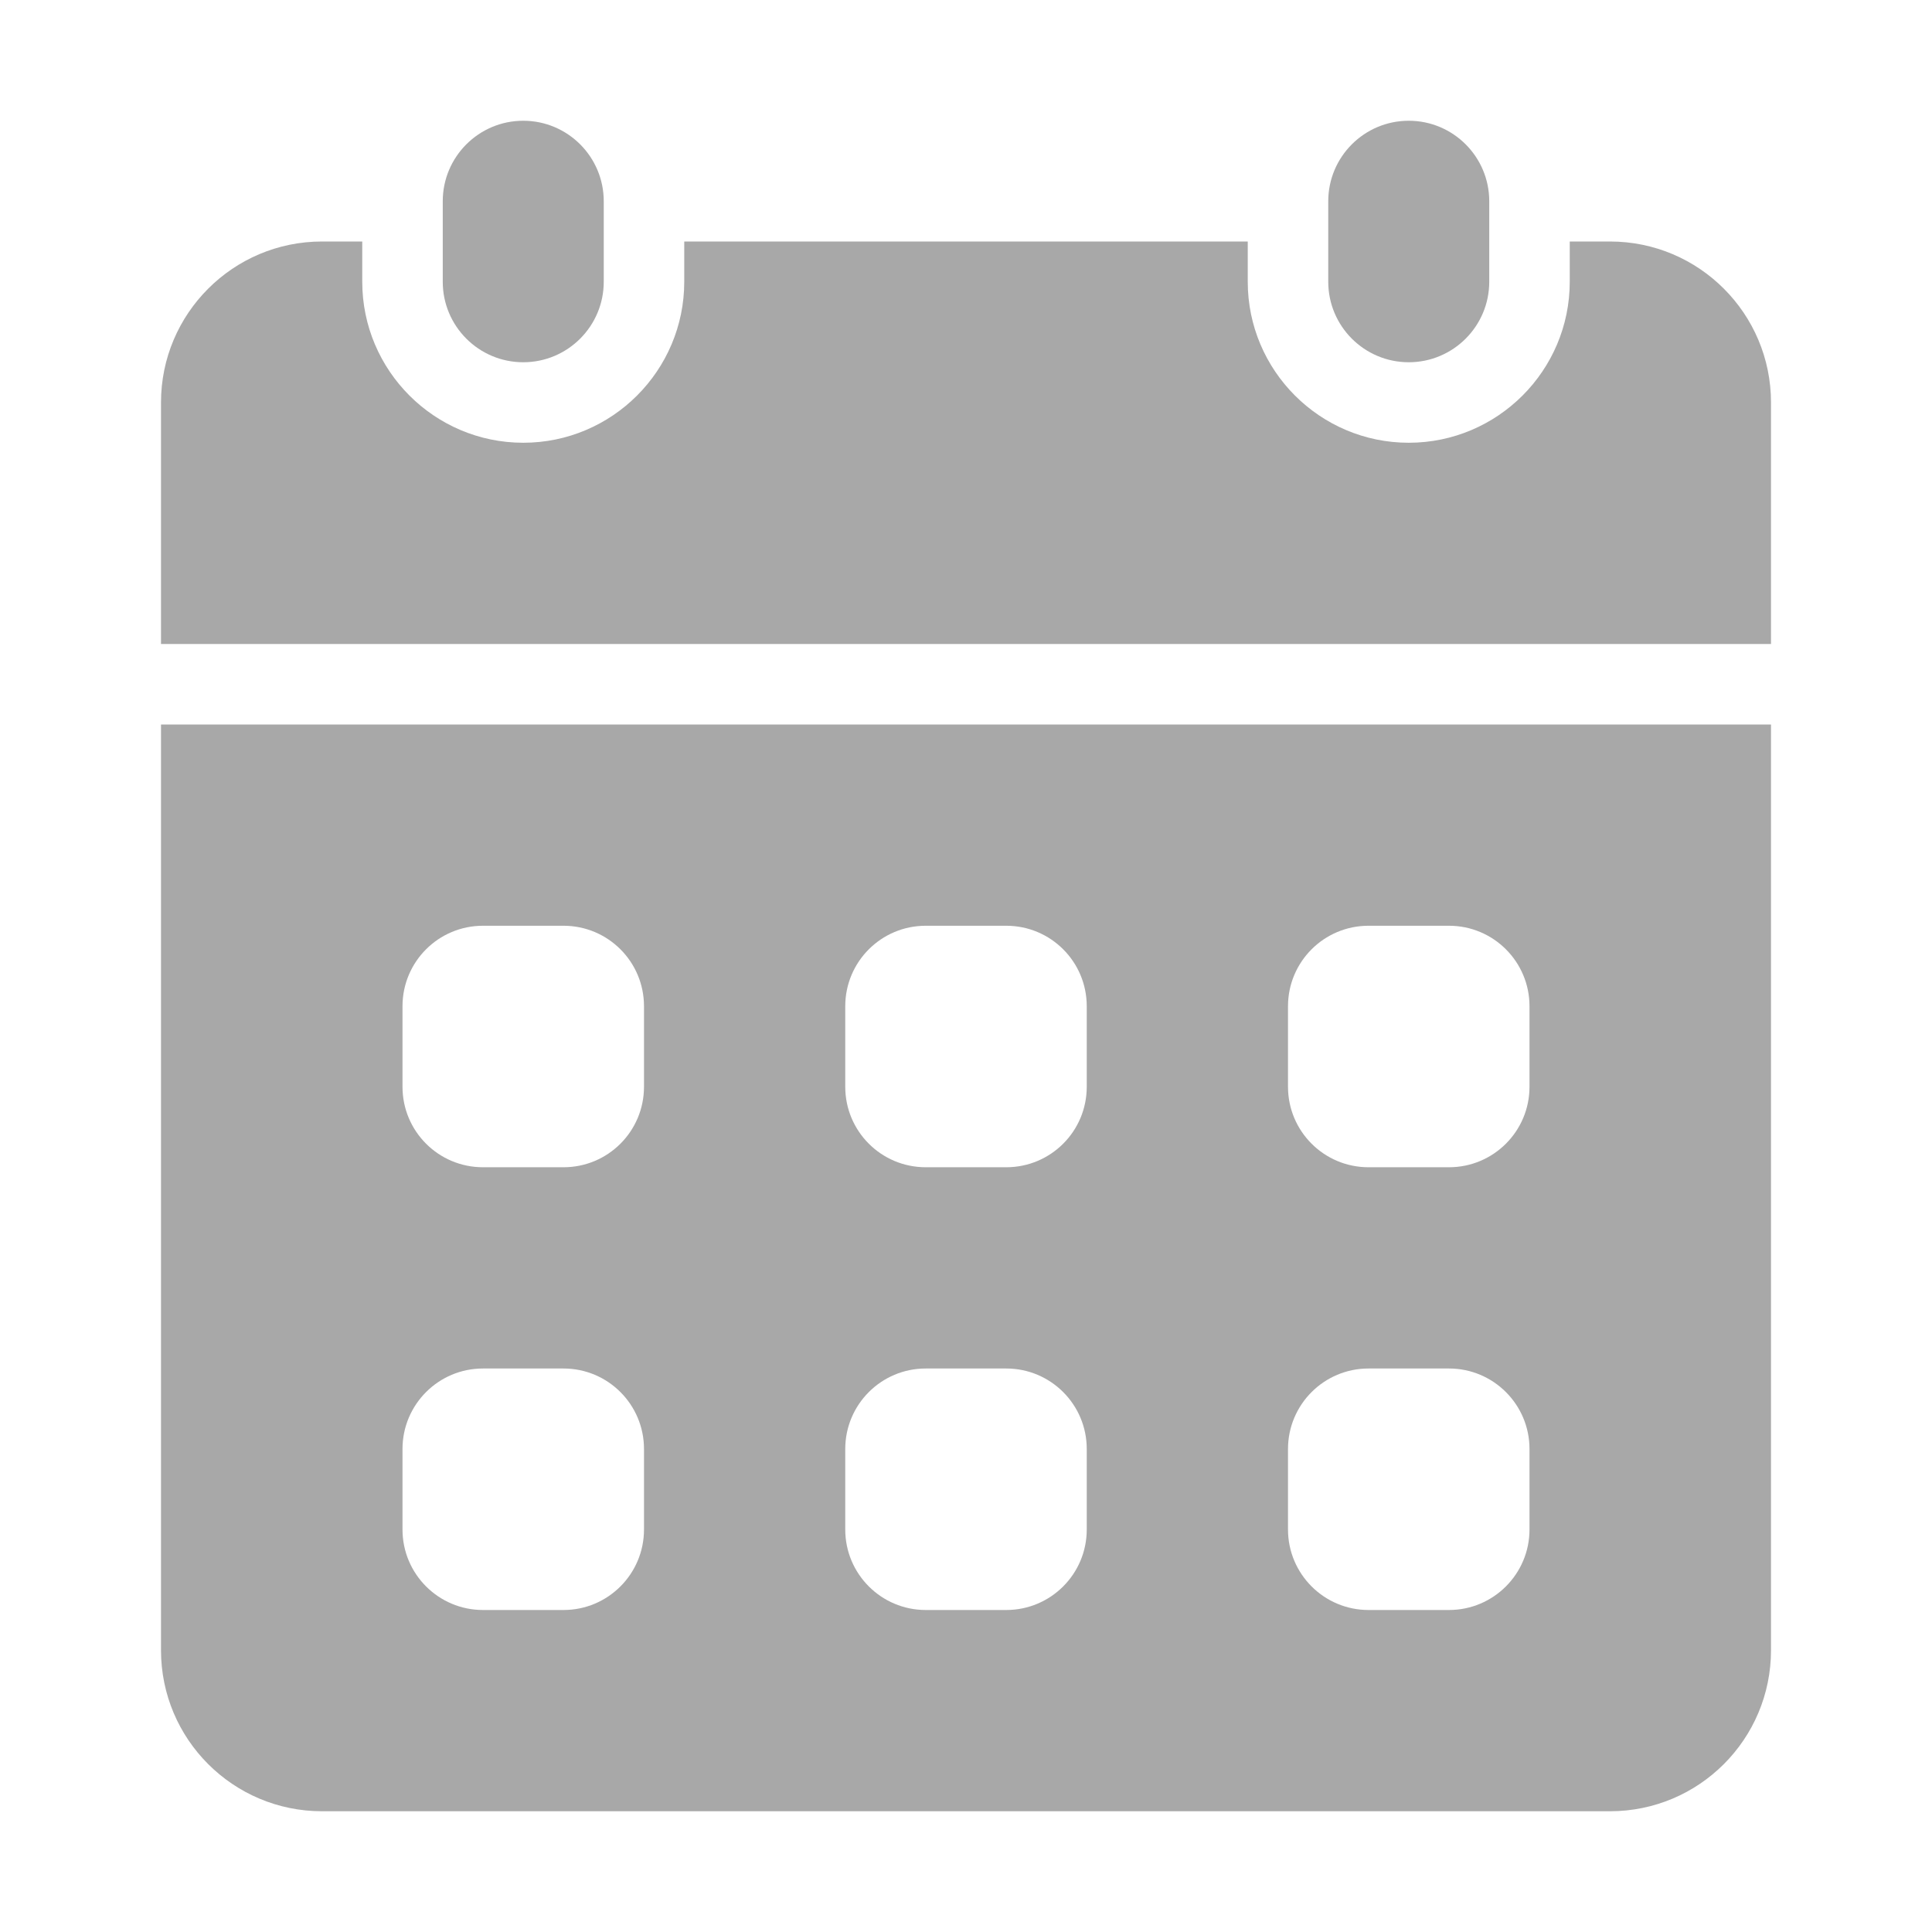
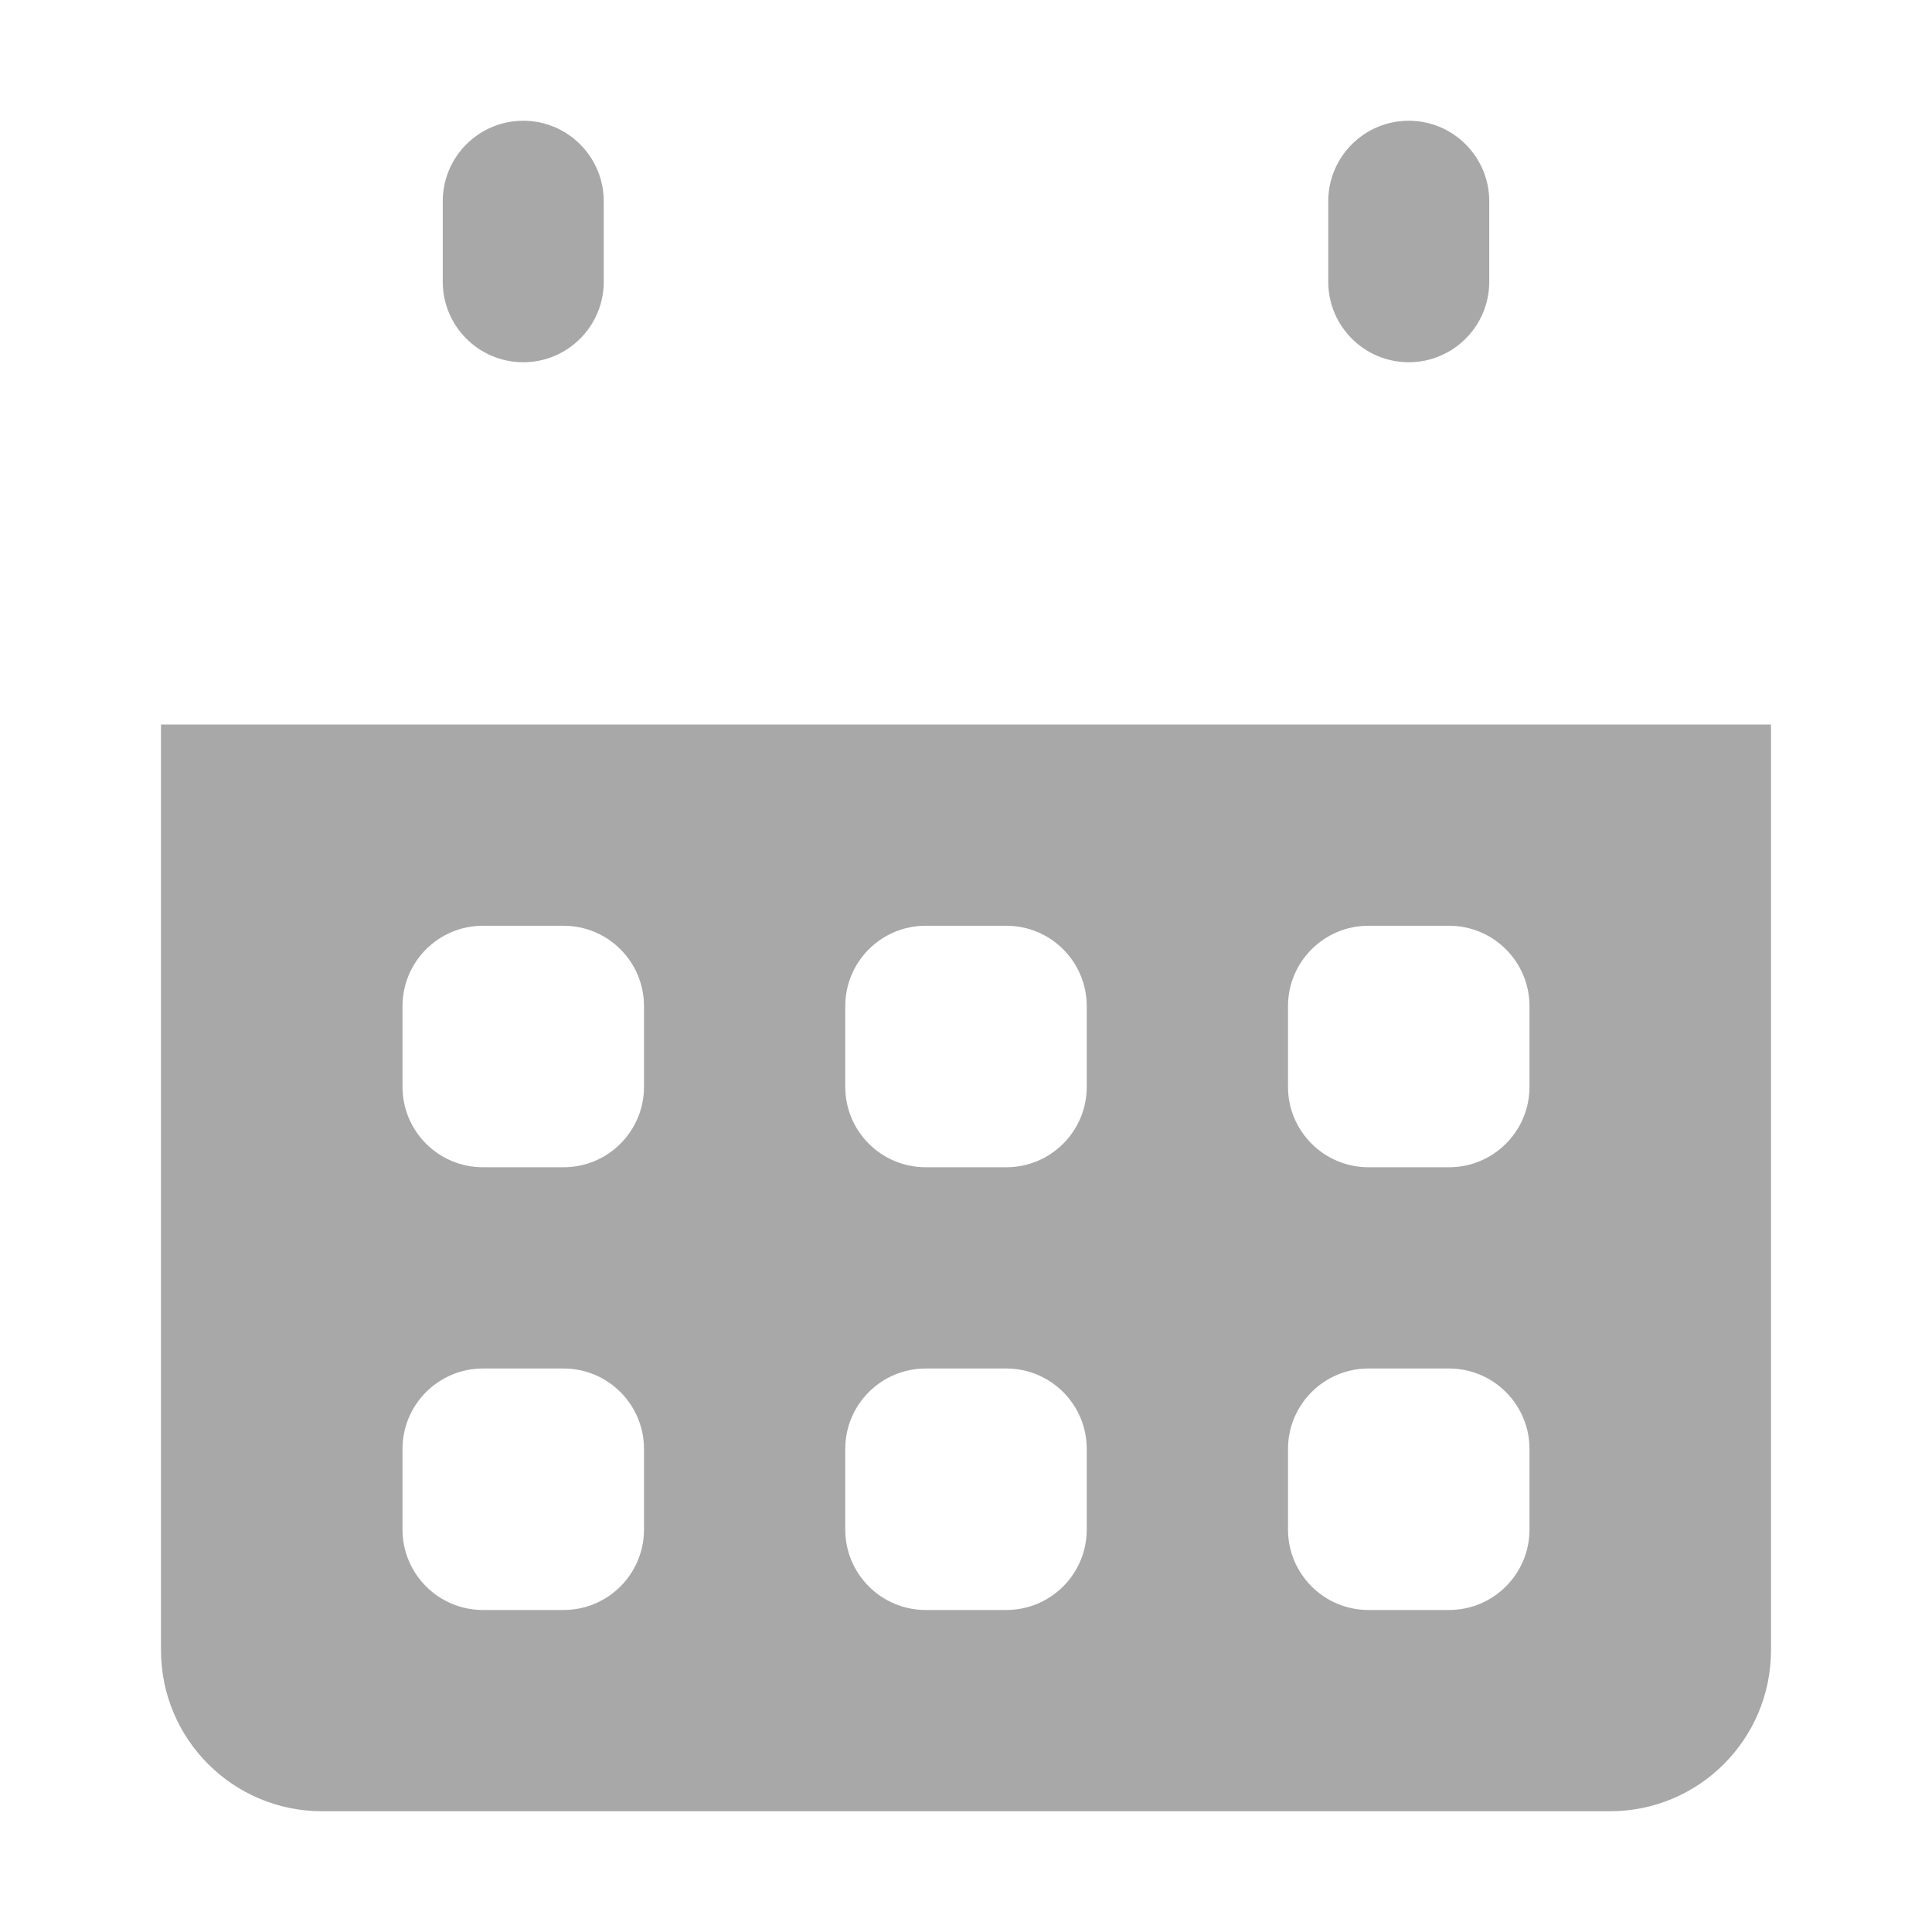
<svg xmlns="http://www.w3.org/2000/svg" width="24" height="24" viewBox="0 0 24 24" fill="none">
  <path d="M7.5 2.5C7.5 1.948 7.052 1.5 6.5 1.5C5.948 1.5 5.5 1.948 5.5 2.5V3.5C5.5 4.052 5.948 4.5 6.5 4.5C7.052 4.5 7.5 4.052 7.5 3.5V2.5Z" fill="#A8A8A8" />
  <path d="M18.5 2.5C18.5 1.948 18.052 1.5 17.5 1.5C16.948 1.5 16.5 1.948 16.5 2.5V3.5C16.5 4.052 16.948 4.5 17.5 4.5C18.052 4.5 18.5 4.052 18.5 3.5V2.5Z" fill="#A8A8A8" />
  <path d="M2 9V20.5C2 21.605 2.896 22.5 4 22.5H20C21.105 22.5 22 21.605 22 20.5V9H2ZM8 19C8 19.552 7.553 20 7 20H6C5.447 20 5 19.552 5 19V18C5 17.448 5.447 17 6 17H7C7.553 17 8 17.448 8 18V19ZM8 13.5C8 14.053 7.553 14.5 7 14.5H6C5.447 14.5 5 14.053 5 13.5V12.5C5 11.947 5.447 11.5 6 11.5H7C7.553 11.5 8 11.947 8 12.5V13.5ZM13.5 19C13.5 19.552 13.053 20 12.5 20H11.5C10.947 20 10.5 19.552 10.5 19V18C10.5 17.448 10.947 17 11.5 17H12.5C13.053 17 13.5 17.448 13.5 18V19ZM13.5 13.5C13.5 14.053 13.053 14.5 12.5 14.5H11.5C10.947 14.5 10.5 14.053 10.5 13.5V12.5C10.5 11.947 10.947 11.5 11.5 11.5H12.5C13.053 11.5 13.5 11.947 13.5 12.5V13.5ZM19 19C19 19.552 18.552 20 18 20H17C16.448 20 16 19.552 16 19V18C16 17.448 16.448 17 17 17H18C18.552 17 19 17.448 19 18V19ZM19 13.5C19 14.053 18.552 14.5 18 14.5H17C16.448 14.5 16 14.053 16 13.5V12.5C16 11.947 16.448 11.5 17 11.5H18C18.552 11.5 19 11.947 19 12.5V13.5Z" fill="#A8A8A8" />
-   <path d="M22 8V5C22 3.896 21.105 3 20 3H19.5V3.5C19.5 4.603 18.603 5.5 17.5 5.5C16.397 5.5 15.5 4.603 15.5 3.5V3H8.5V3.5C8.5 4.603 7.603 5.5 6.5 5.5C5.397 5.5 4.5 4.603 4.5 3.5V3H4C2.896 3 2 3.896 2 5V8H22Z" fill="#A8A8A8" />
</svg>